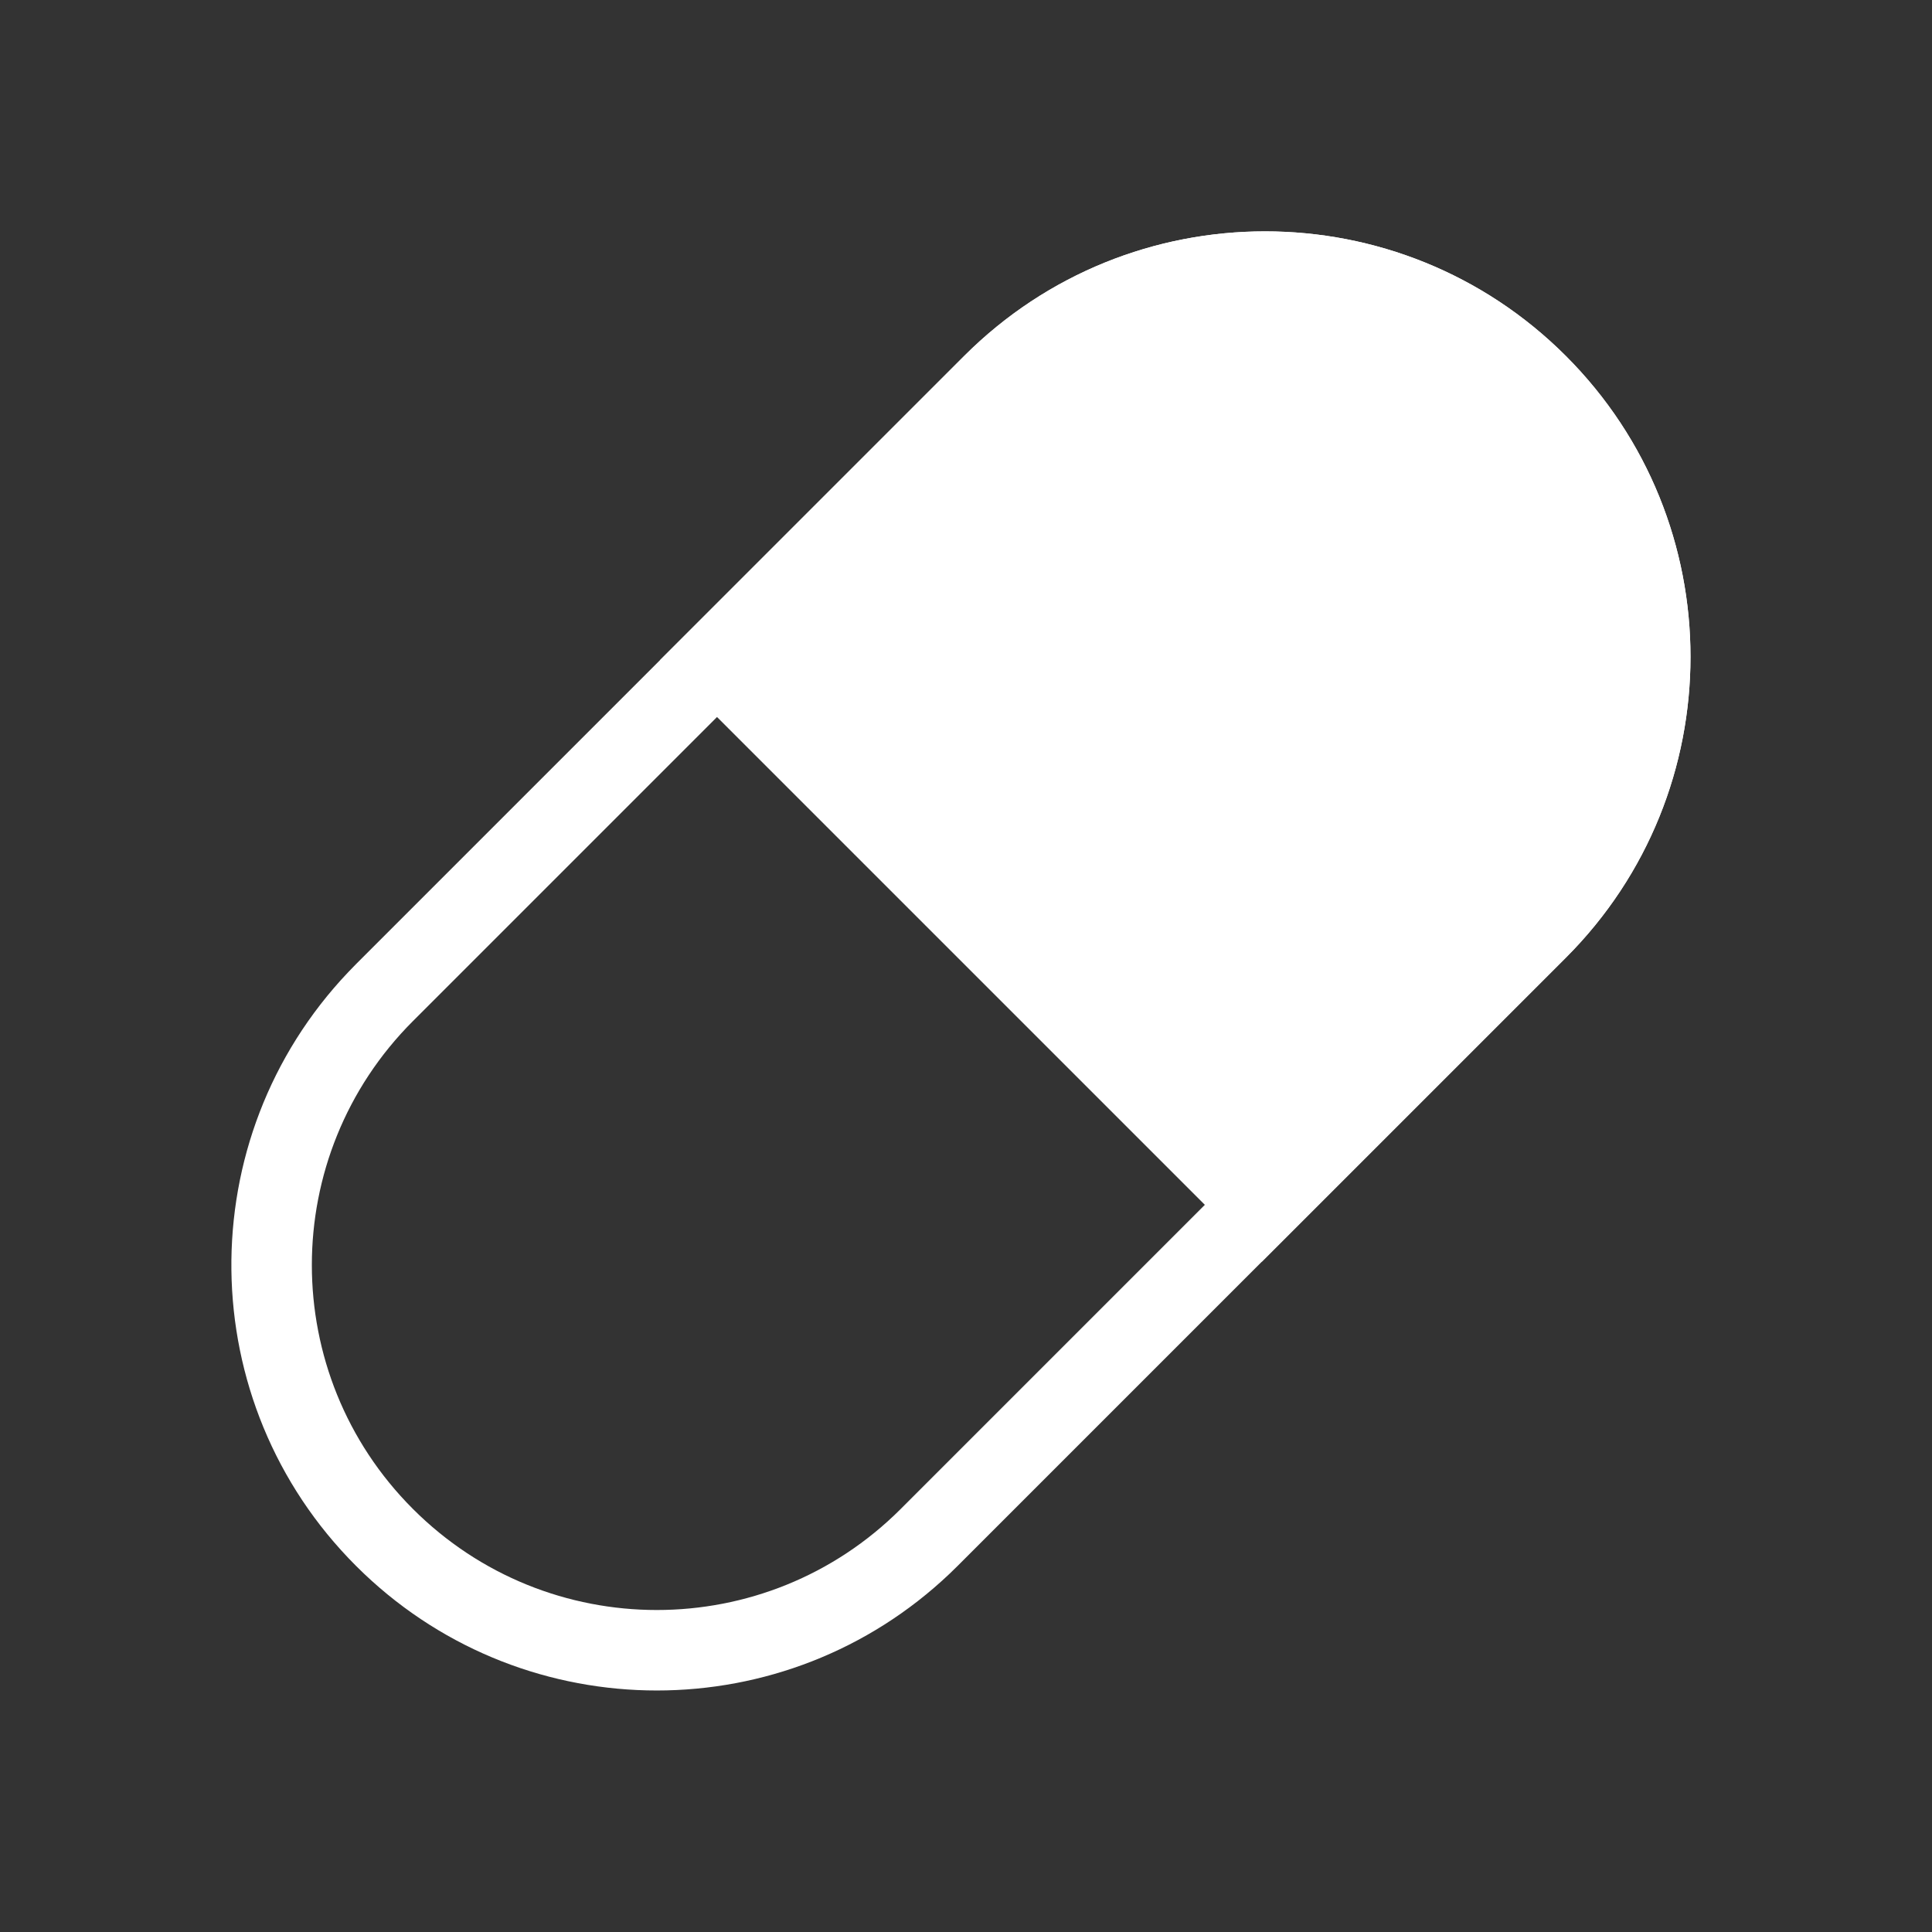
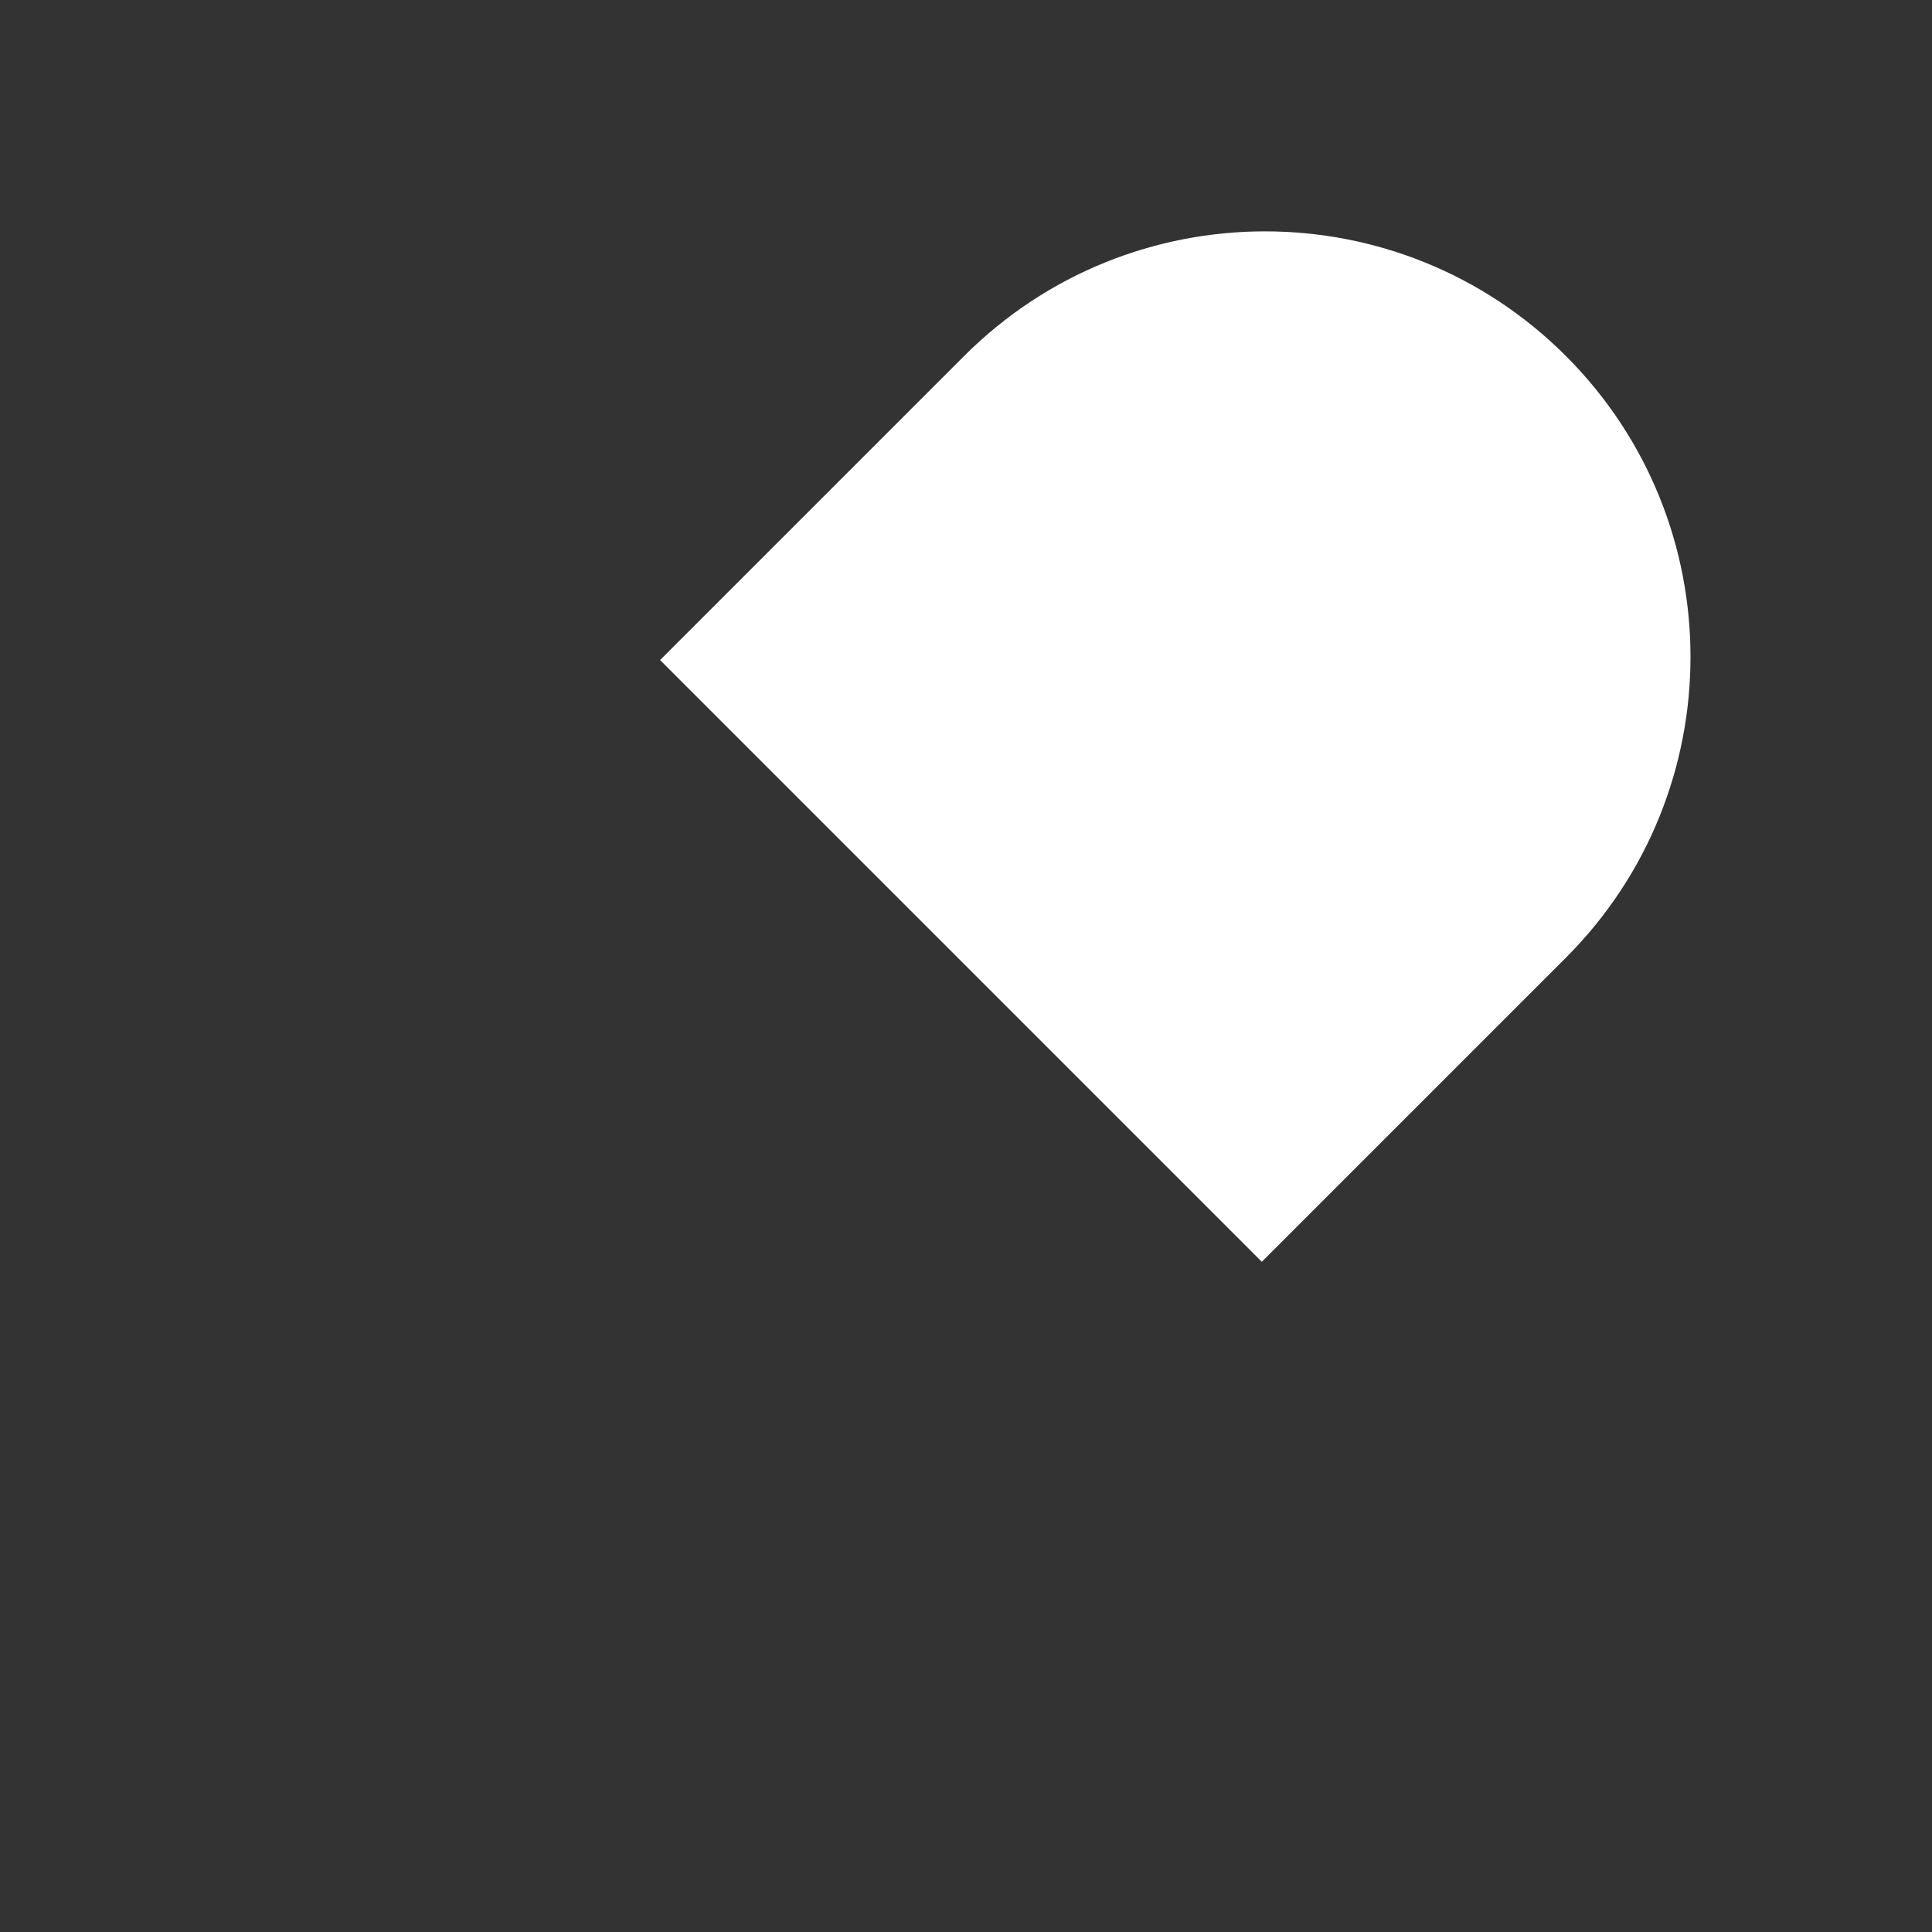
<svg xmlns="http://www.w3.org/2000/svg" width="40" height="40" viewBox="0 0 40 40" fill="none">
  <rect x="0" y="0" width="40" height="40" fill="#333333" stroke="none" />
  <mask id="mask0_2213_21849" style="mask-type:alpha" maskUnits="userSpaceOnUse" x="0" y="0" width="40" height="40">
    <rect width="40" height="40" fill="#2D2D2D" />
  </mask>
  <g mask="url(#mask0_2213_21849)">
-     <path d="M19.962 7.37C23.403 3.93 28.979 3.93 32.419 7.37C35.86 10.811 35.86 16.387 32.419 19.828L19.828 32.419L19.665 32.578C16.268 35.807 10.93 35.807 7.533 32.578L7.37 32.419C3.984 29.033 3.931 23.577 7.212 20.125L7.37 19.962L19.962 7.37ZM31.241 8.549C28.452 5.759 23.93 5.759 21.141 8.549L8.549 21.141C5.759 23.93 5.759 28.451 8.549 31.241C11.338 34.031 15.86 34.031 18.649 31.241L31.241 18.649C34.031 15.859 34.031 11.338 31.241 8.549Z" fill="white" />
    <path d="M32.42 7.37C28.979 3.93 23.403 3.93 19.962 7.37L13.666 13.666L26.124 26.124L32.42 19.828C35.86 16.387 35.86 10.811 32.42 7.37Z" fill="white" />
  </g>
</svg>